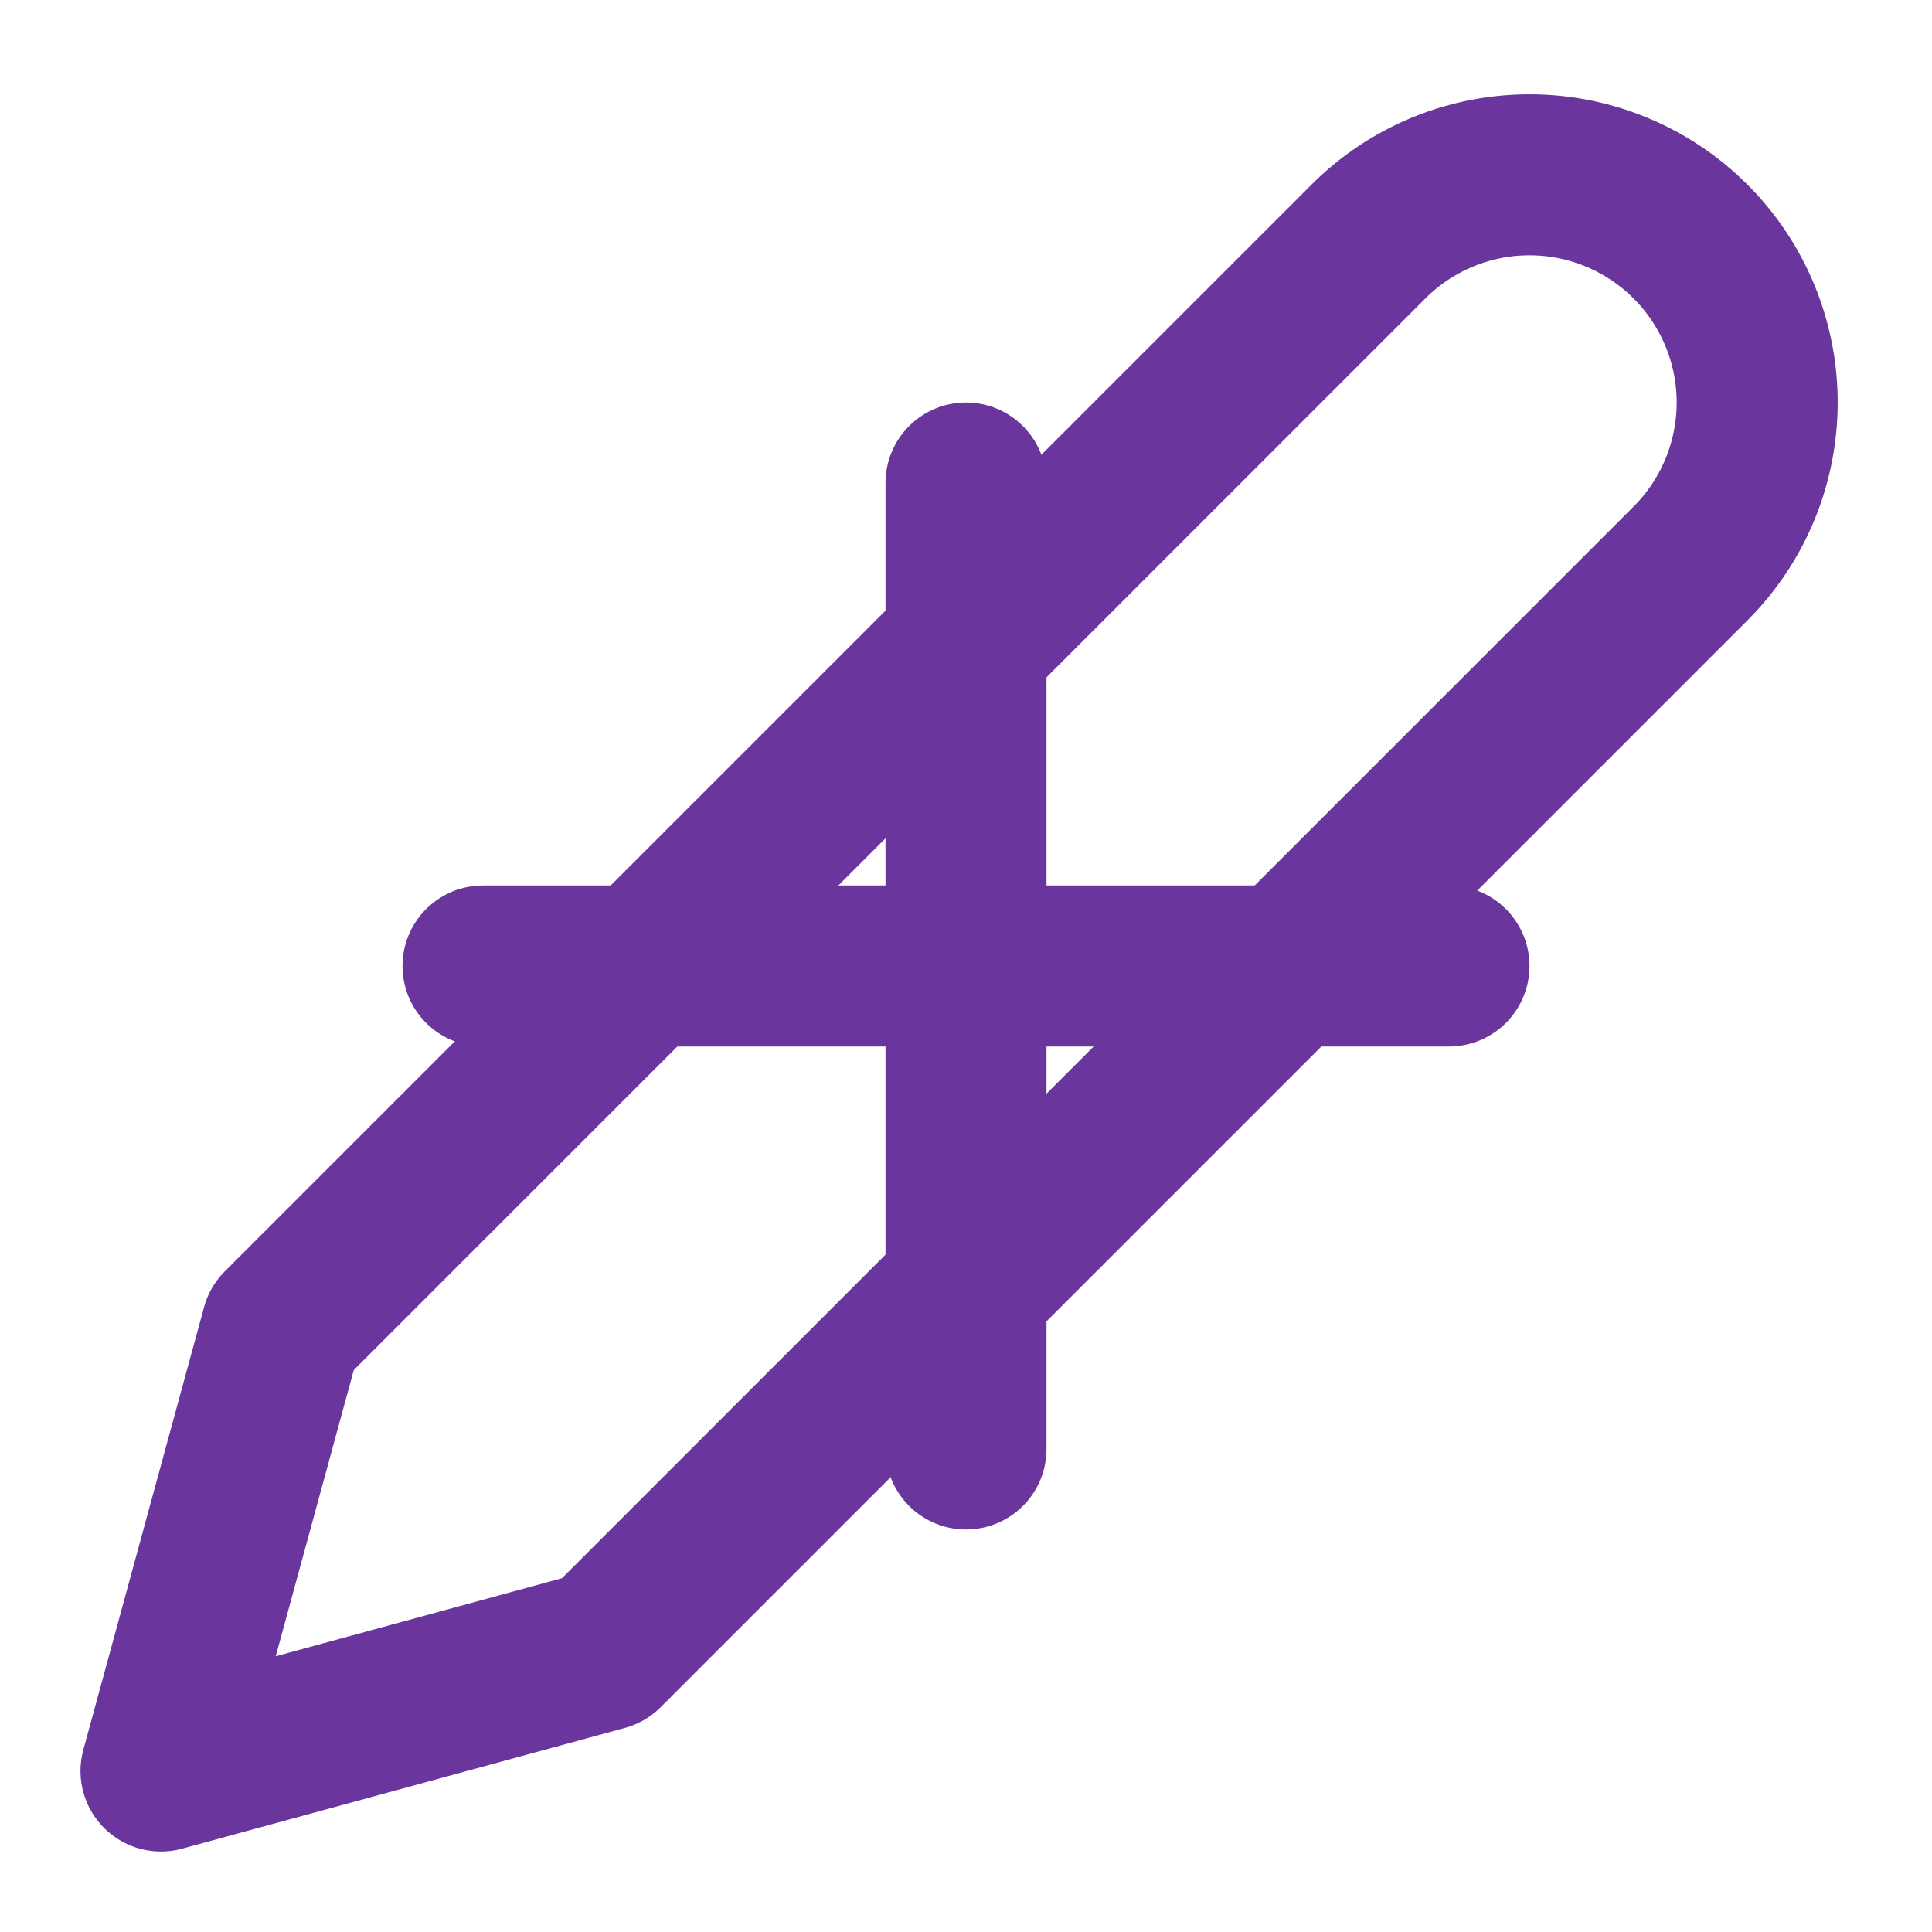
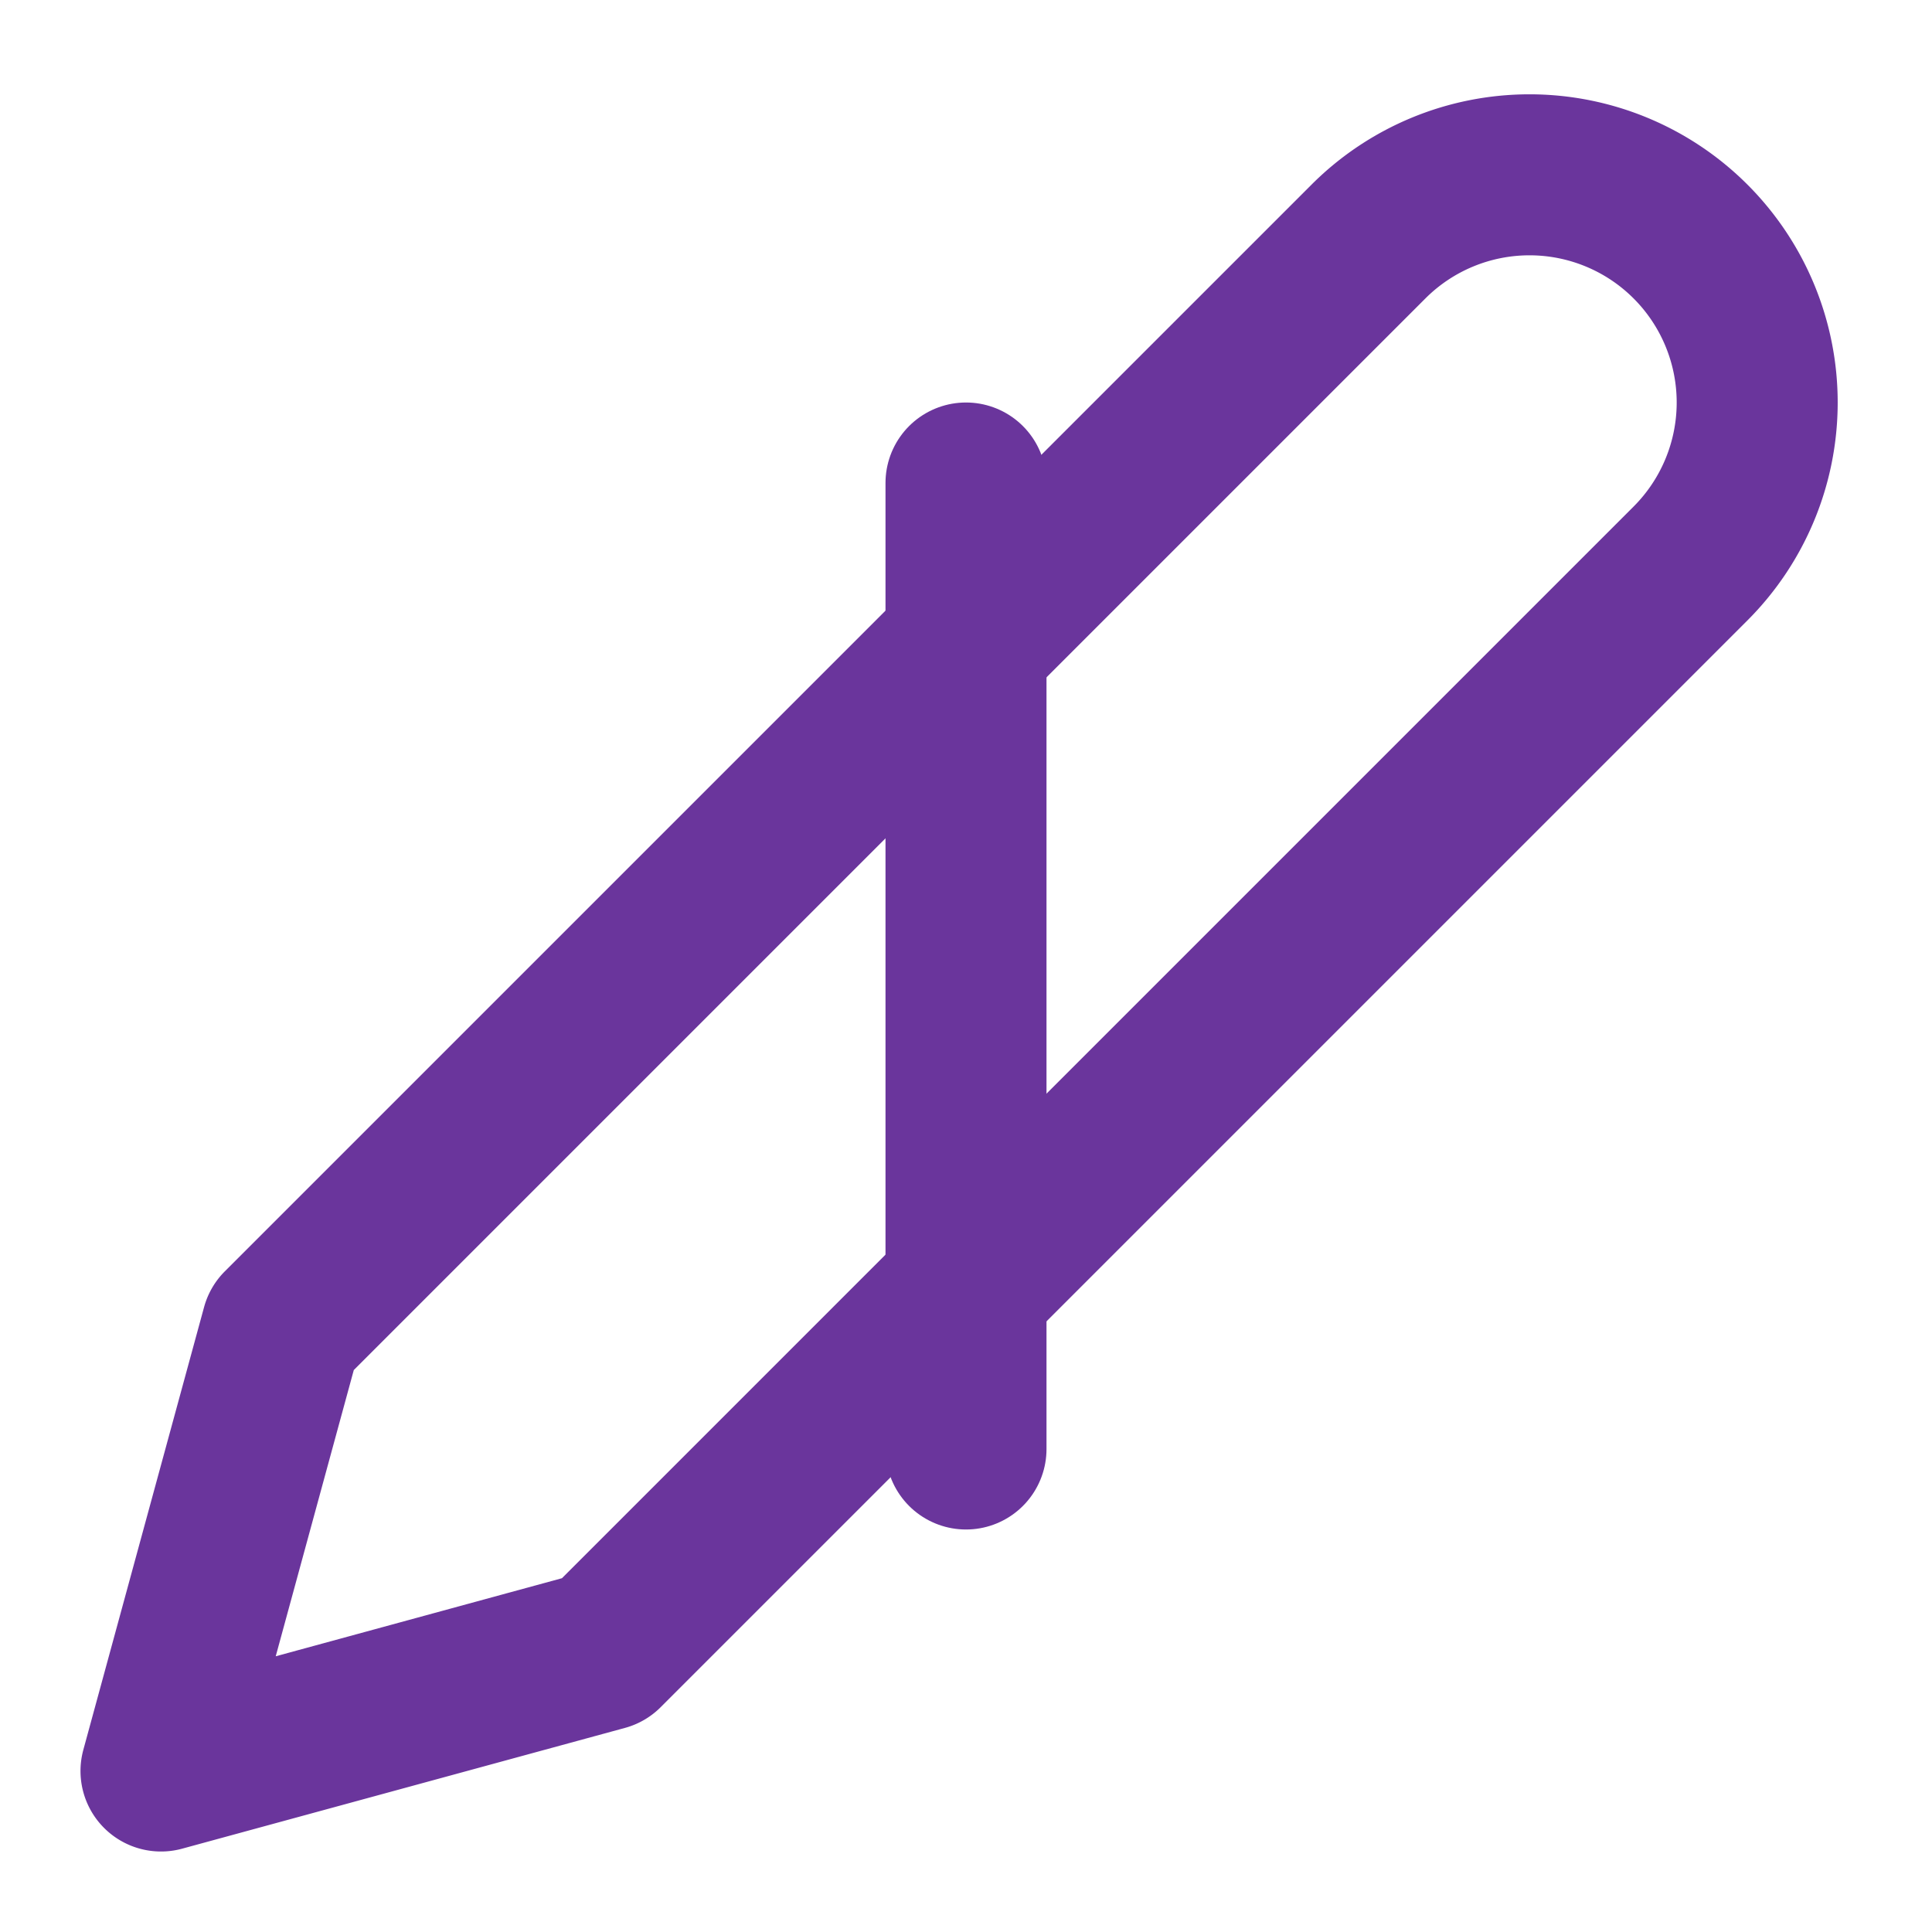
<svg xmlns="http://www.w3.org/2000/svg" width="64" height="64" viewBox="0 0 24 24" fill="none" stroke="#6a359c" stroke-width="2" stroke-linecap="round" stroke-linejoin="round">
  <path d="M17 3a2.828 2.828 0 1 1 4 4L7.5 20.5 2 22l1.5-5.5L17 3z" />
-   <line x1="6" y1="12" x2="18" y2="12" />
  <line x1="12" y1="6" x2="12" y2="18" />
</svg>